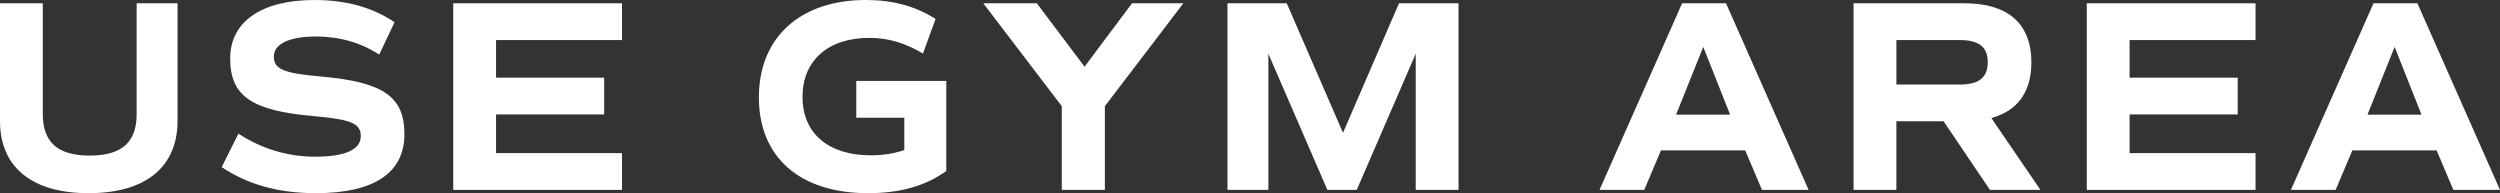
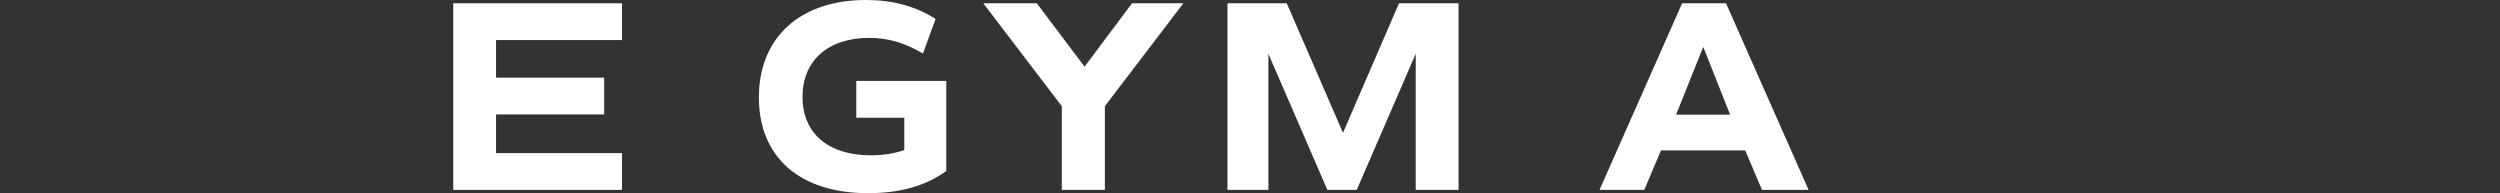
<svg xmlns="http://www.w3.org/2000/svg" id="uuid-18d51c49-227f-4ac4-bed7-f67dd2b6dd2c" width="519.384" height="40.133" viewBox="0 0 519.384 40.133">
  <rect x="0" y="0" width="519.384" height="40.133" fill="#333333" stroke="none" />
  <g id="uuid-fdd26f38-4dfb-452f-b583-de4940ca84bd">
    <g>
-       <path d="M0,25.141V.685H8.893V23.715c0,5.872,3.135,8.608,9.748,8.608s9.748-2.736,9.748-8.608V.685h8.494V25.141c0,9.577-6.67,14.992-18.47,14.992S0,34.718,0,25.141Z" fill="#fff" />
-       <path d="M46.055,34.718l3.478-6.955c4.789,3.136,10.204,4.789,15.962,4.789,6.214,0,9.463-1.482,9.463-4.276,0-2.622-1.996-3.477-9.862-4.161-12.883-1.14-17.273-4.161-17.273-11.972,0-7.639,6.499-12.143,17.501-12.143,6.613,0,12.085,1.54,16.646,4.618l-3.192,6.727c-3.819-2.508-8.323-3.763-13.112-3.763-5.529,0-8.779,1.539-8.779,4.162s1.995,3.478,9.862,4.161c12.883,1.141,17.273,4.161,17.273,11.972,0,8.038-6.328,12.256-18.356,12.256-7.81,0-14.138-1.767-19.61-5.415Z" fill="#fff" />
      <path d="M103.057,8.323v7.811h22.46v7.639h-22.46v8.038h26.166v7.639h-35.059V.685h35.059v7.639h-26.166Z" fill="#fff" />
      <path d="M196.596,35.516c-4.219,3.078-9.577,4.617-16.247,4.617-14.251,0-22.688-7.524-22.688-19.895,0-12.542,8.665-20.238,22.232-20.238,5.53,0,10.261,1.255,14.48,3.934l-2.623,7.184c-3.876-2.28-7.354-3.25-11.173-3.25-8.551,0-13.853,4.731-13.853,12.257,0,7.582,5.359,12.143,14.195,12.143,2.451,0,4.731-.343,6.955-1.083v-6.728h-9.976v-7.639h18.698v18.698Z" fill="#fff" />
      <path d="M229.54,22.062v17.387h-8.95V22.062L204.286,.685h11.116l9.919,13.169L235.183,.685h10.66l-16.304,21.378Z" fill="#fff" />
      <path d="M303.015,39.449h-8.893V11.174l-12.257,28.275h-6.1l-12.257-28.275v28.275h-8.494V.685h12.313l11.687,26.907L290.645,.685h12.37V39.449Z" fill="#fff" />
      <path d="M362.577,31.24h-17.501l-3.478,8.209h-9.292L349.465,.685h9.121l17.159,38.765h-9.691l-3.478-8.209Zm-14.366-7.411h11.23l-5.586-14.08-5.645,14.08Z" fill="#fff" />
-       <path d="M413.42,39.449l-9.634-14.252h-9.806v14.252h-8.893V.685h23.088c9.007,0,13.853,4.275,13.853,12.257,0,6.156-2.851,10.09-8.323,11.572l10.204,14.936h-10.489Zm-19.439-21.891h13.226c3.934,0,5.758-1.482,5.758-4.617s-1.824-4.618-5.758-4.618h-13.226v9.235Z" fill="#fff" />
-       <path d="M442.43,8.323v7.811h22.461v7.639h-22.461v8.038h26.167v7.639h-35.06V.685h35.06v7.639h-26.167Z" fill="#fff" />
-       <path d="M506.215,31.24h-17.501l-3.478,8.209h-9.292L493.104,.685h9.121l17.159,38.765h-9.691l-3.478-8.209Zm-14.366-7.411h11.23l-5.586-14.08-5.645,14.08Z" fill="#fff" />
    </g>
  </g>
</svg>